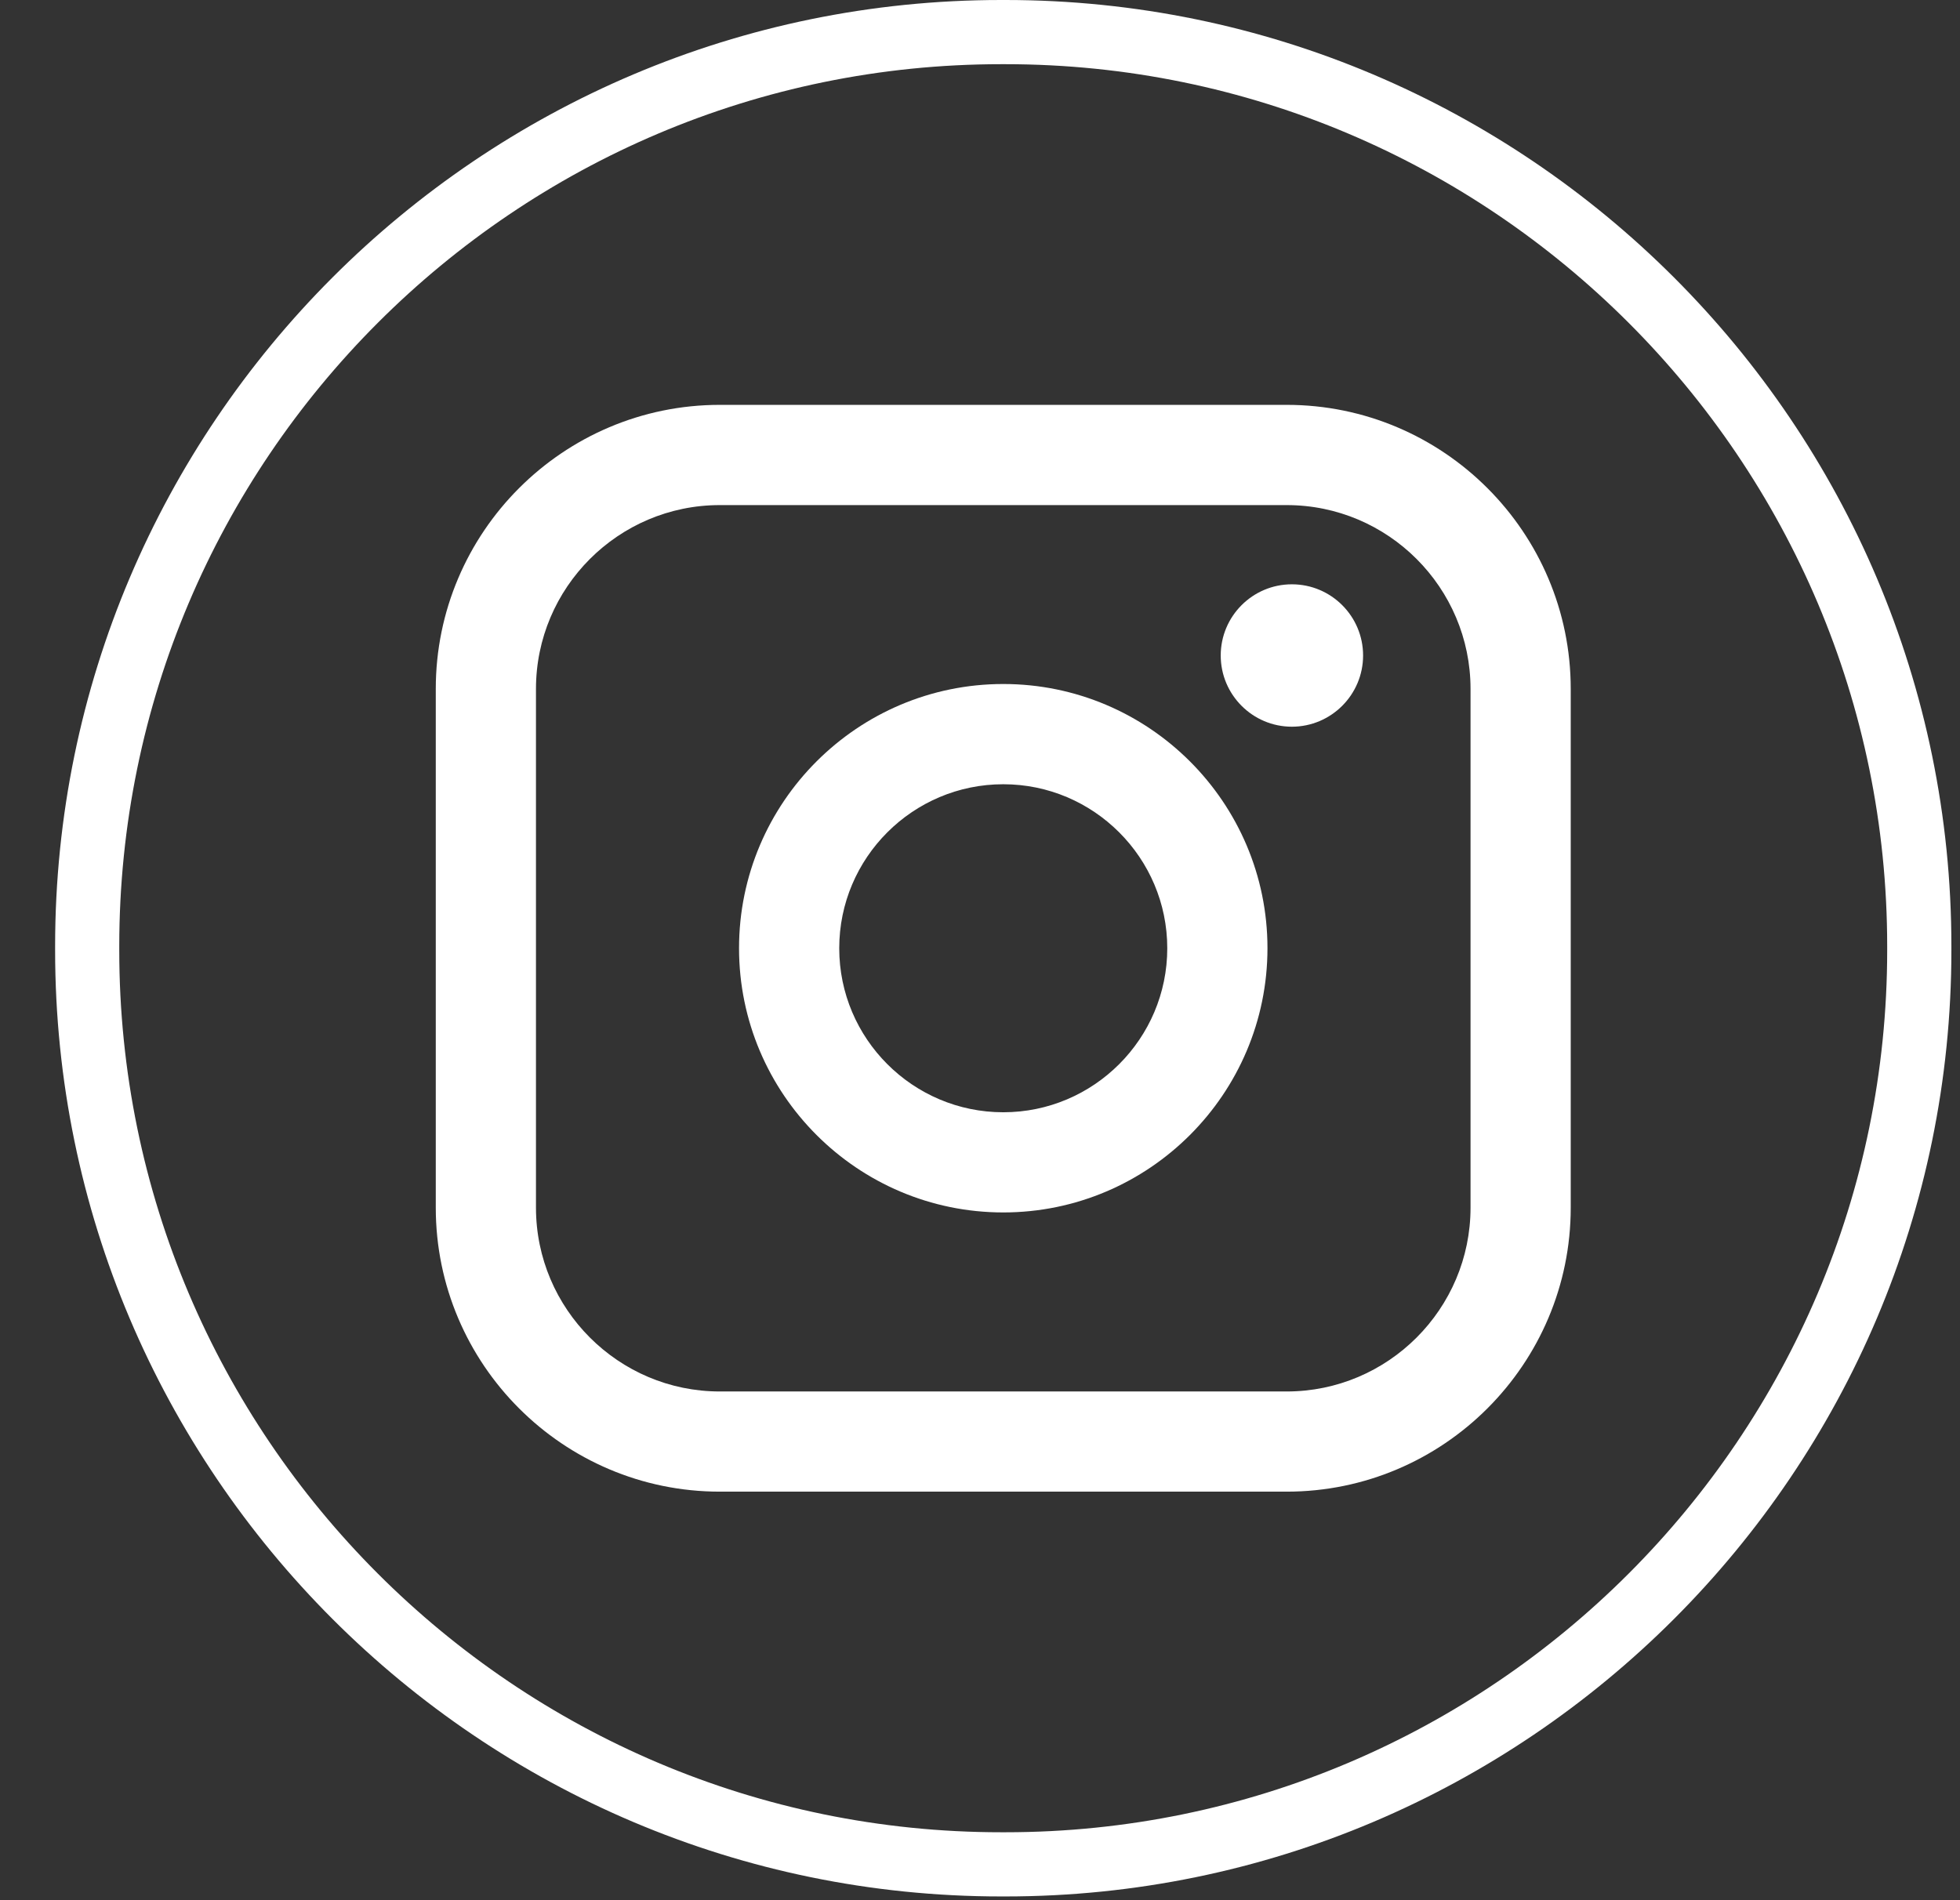
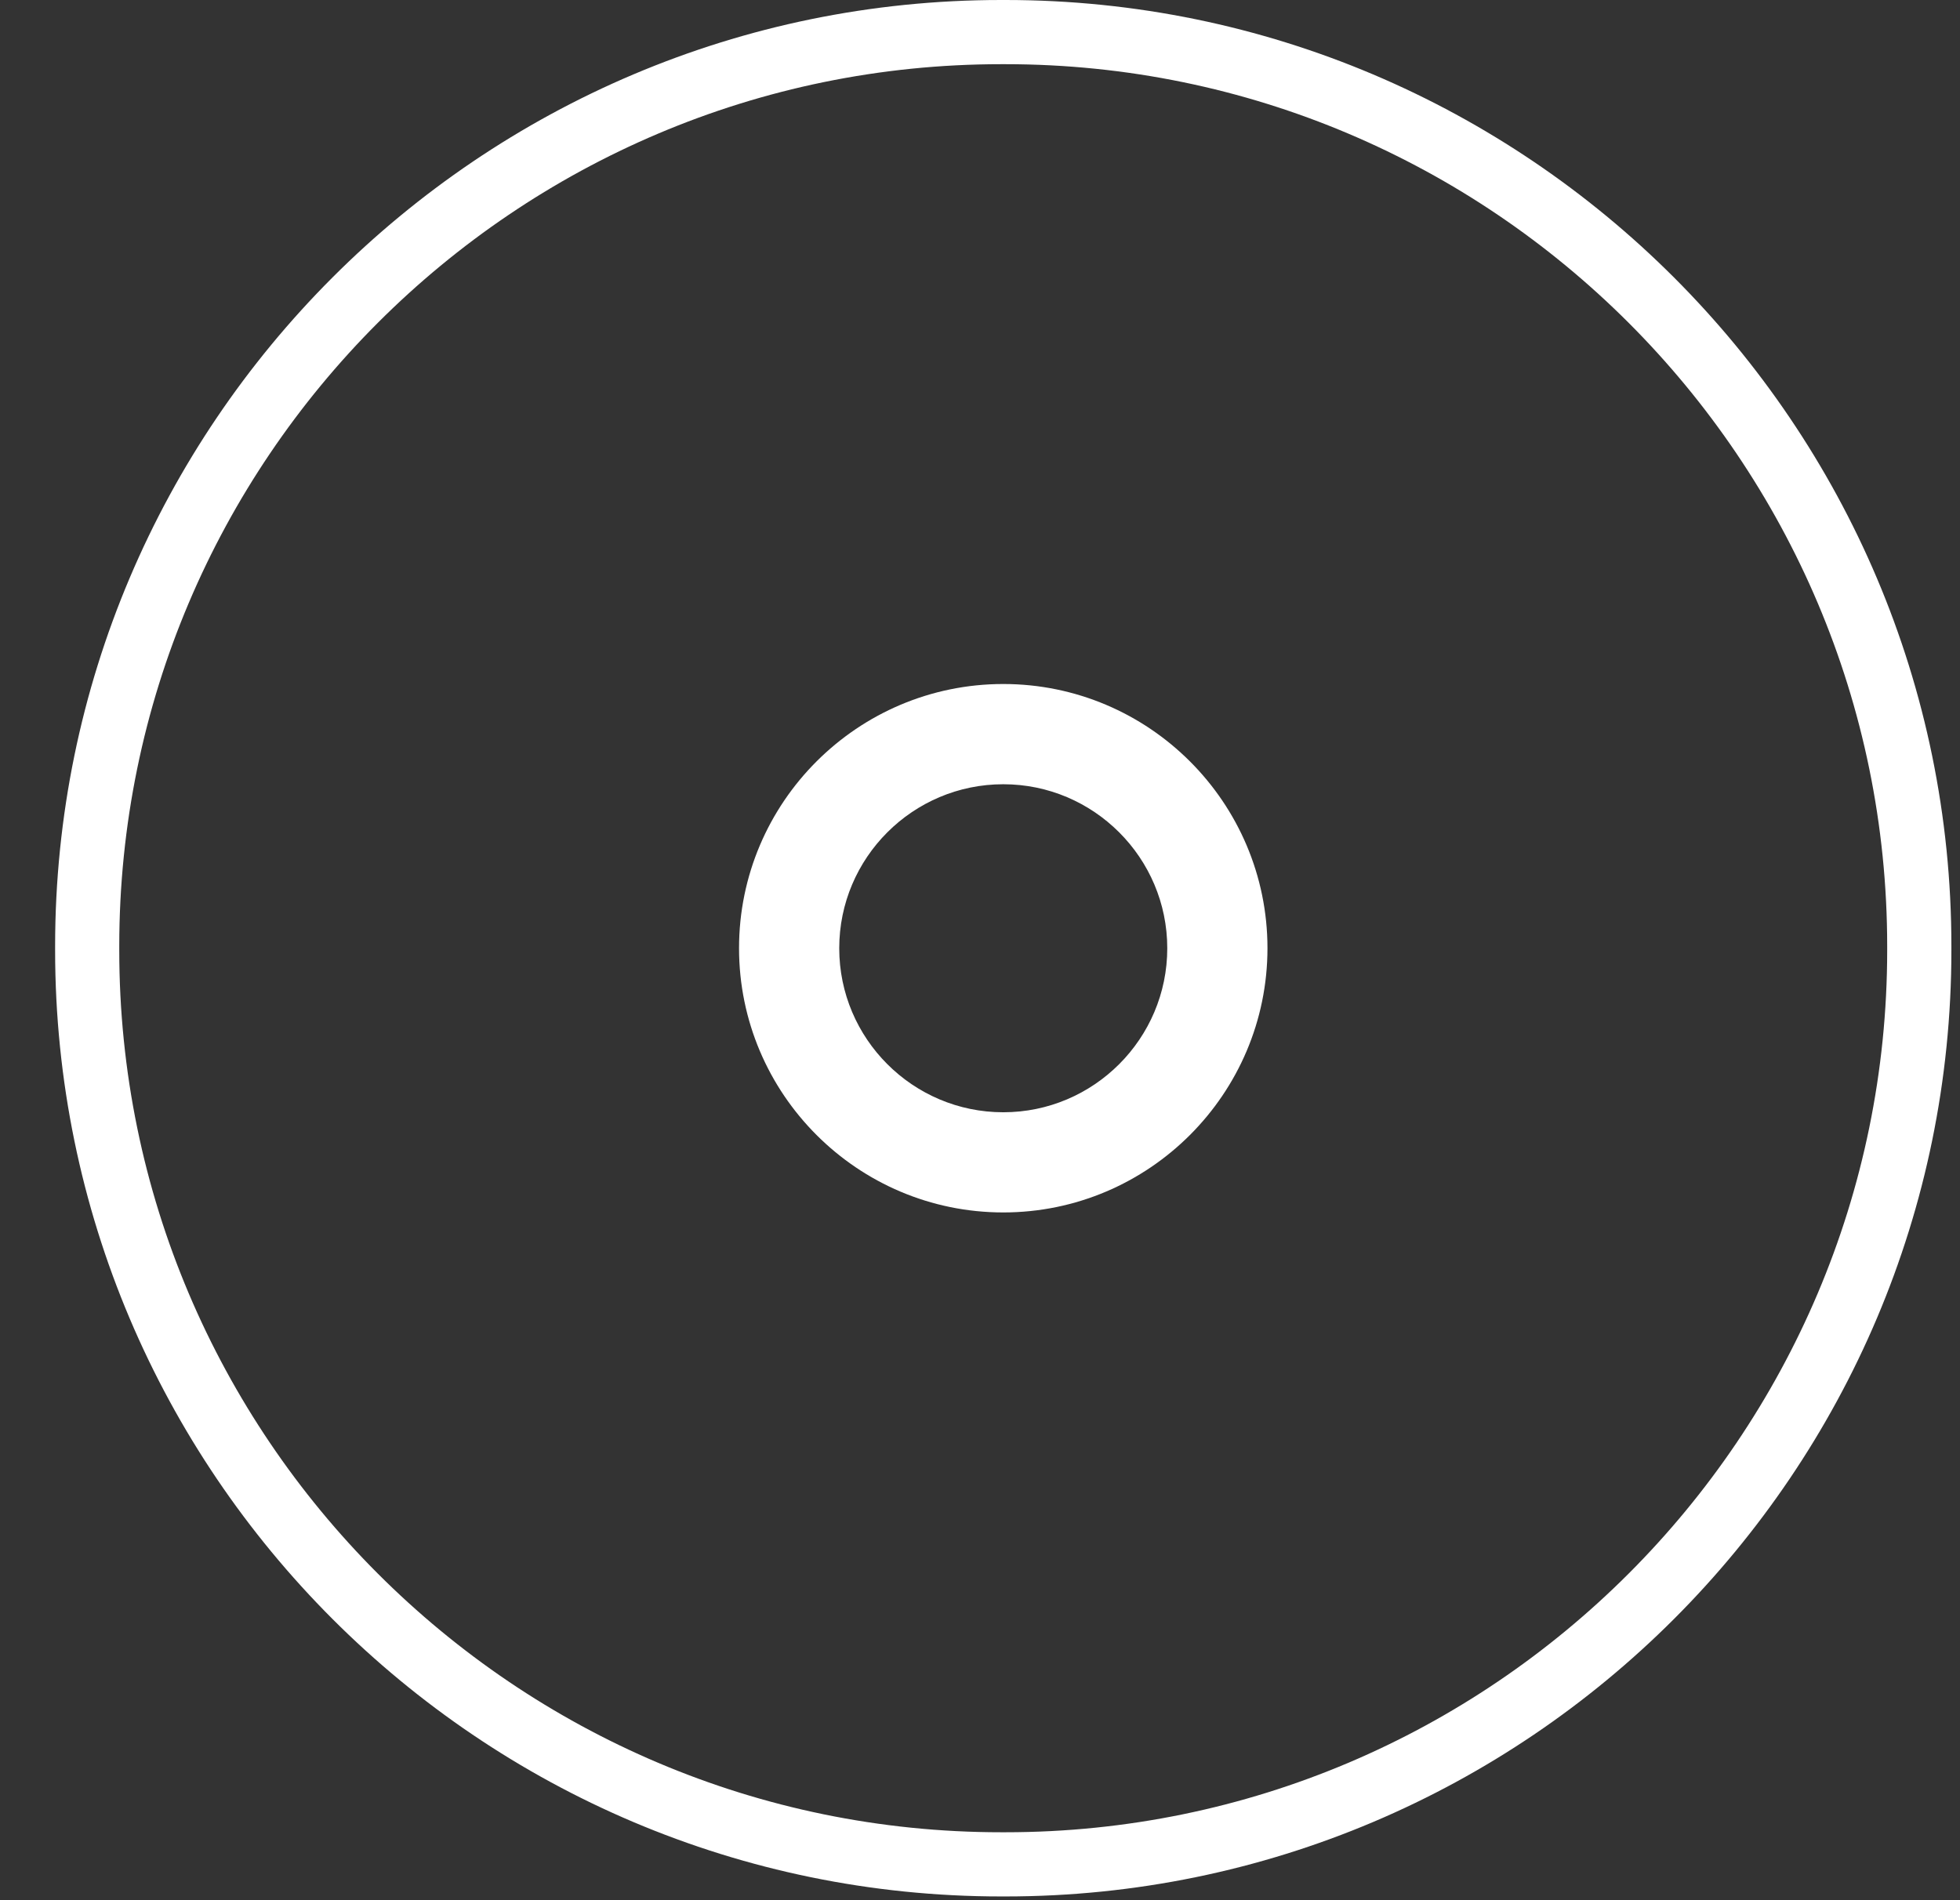
<svg xmlns="http://www.w3.org/2000/svg" width="33" height="32" viewBox="0 0 33 32" fill="none">
  <rect x="0" y="0" width="33" height="32" fill="#333333" stroke="none" />
  <path d="M16.927 31.937H16.856C8.073 31.937 0.928 24.789 0.928 16.003V15.933C0.928 7.148 8.073 0 16.856 0H16.927C25.709 0 32.855 7.148 32.855 15.933V16.003C32.855 24.789 25.709 31.937 16.927 31.937ZM16.856 1.081C8.669 1.081 2.008 7.743 2.008 15.933V16.003C2.008 24.193 8.669 30.856 16.856 30.856H16.927C25.114 30.856 31.774 24.193 31.774 16.003V15.933C31.774 7.743 25.114 1.081 16.927 1.081H16.856Z" fill="white" />
-   <path d="M21.664 6.818H12.119C9.482 6.818 7.337 8.964 7.337 11.602V20.337C7.337 22.974 9.482 25.12 12.119 25.12H21.664C24.301 25.12 26.446 22.974 26.446 20.337V11.602C26.446 8.964 24.301 6.818 21.664 6.818ZM9.024 11.602C9.024 9.895 10.413 8.506 12.119 8.506H21.664C23.37 8.506 24.759 9.895 24.759 11.602V20.337C24.759 22.043 23.37 23.433 21.664 23.433H12.119C10.413 23.433 9.024 22.043 9.024 20.337V11.602Z" fill="white" />
  <path d="M16.892 20.418C19.344 20.418 21.34 18.422 21.34 15.968C21.34 13.514 19.345 11.519 16.892 11.519C14.438 11.519 12.443 13.514 12.443 15.968C12.443 18.422 14.438 20.418 16.892 20.418ZM16.892 13.207C18.414 13.207 19.653 14.446 19.653 15.969C19.653 17.492 18.414 18.731 16.892 18.731C15.369 18.731 14.13 17.492 14.13 15.969C14.13 14.446 15.369 13.207 16.892 13.207Z" fill="white" />
-   <path d="M21.751 12.238C22.412 12.238 22.95 11.7 22.95 11.039C22.95 10.377 22.413 9.84 21.751 9.84C21.09 9.84 20.553 10.377 20.553 11.039C20.553 11.7 21.09 12.238 21.751 12.238Z" fill="white" />
</svg>